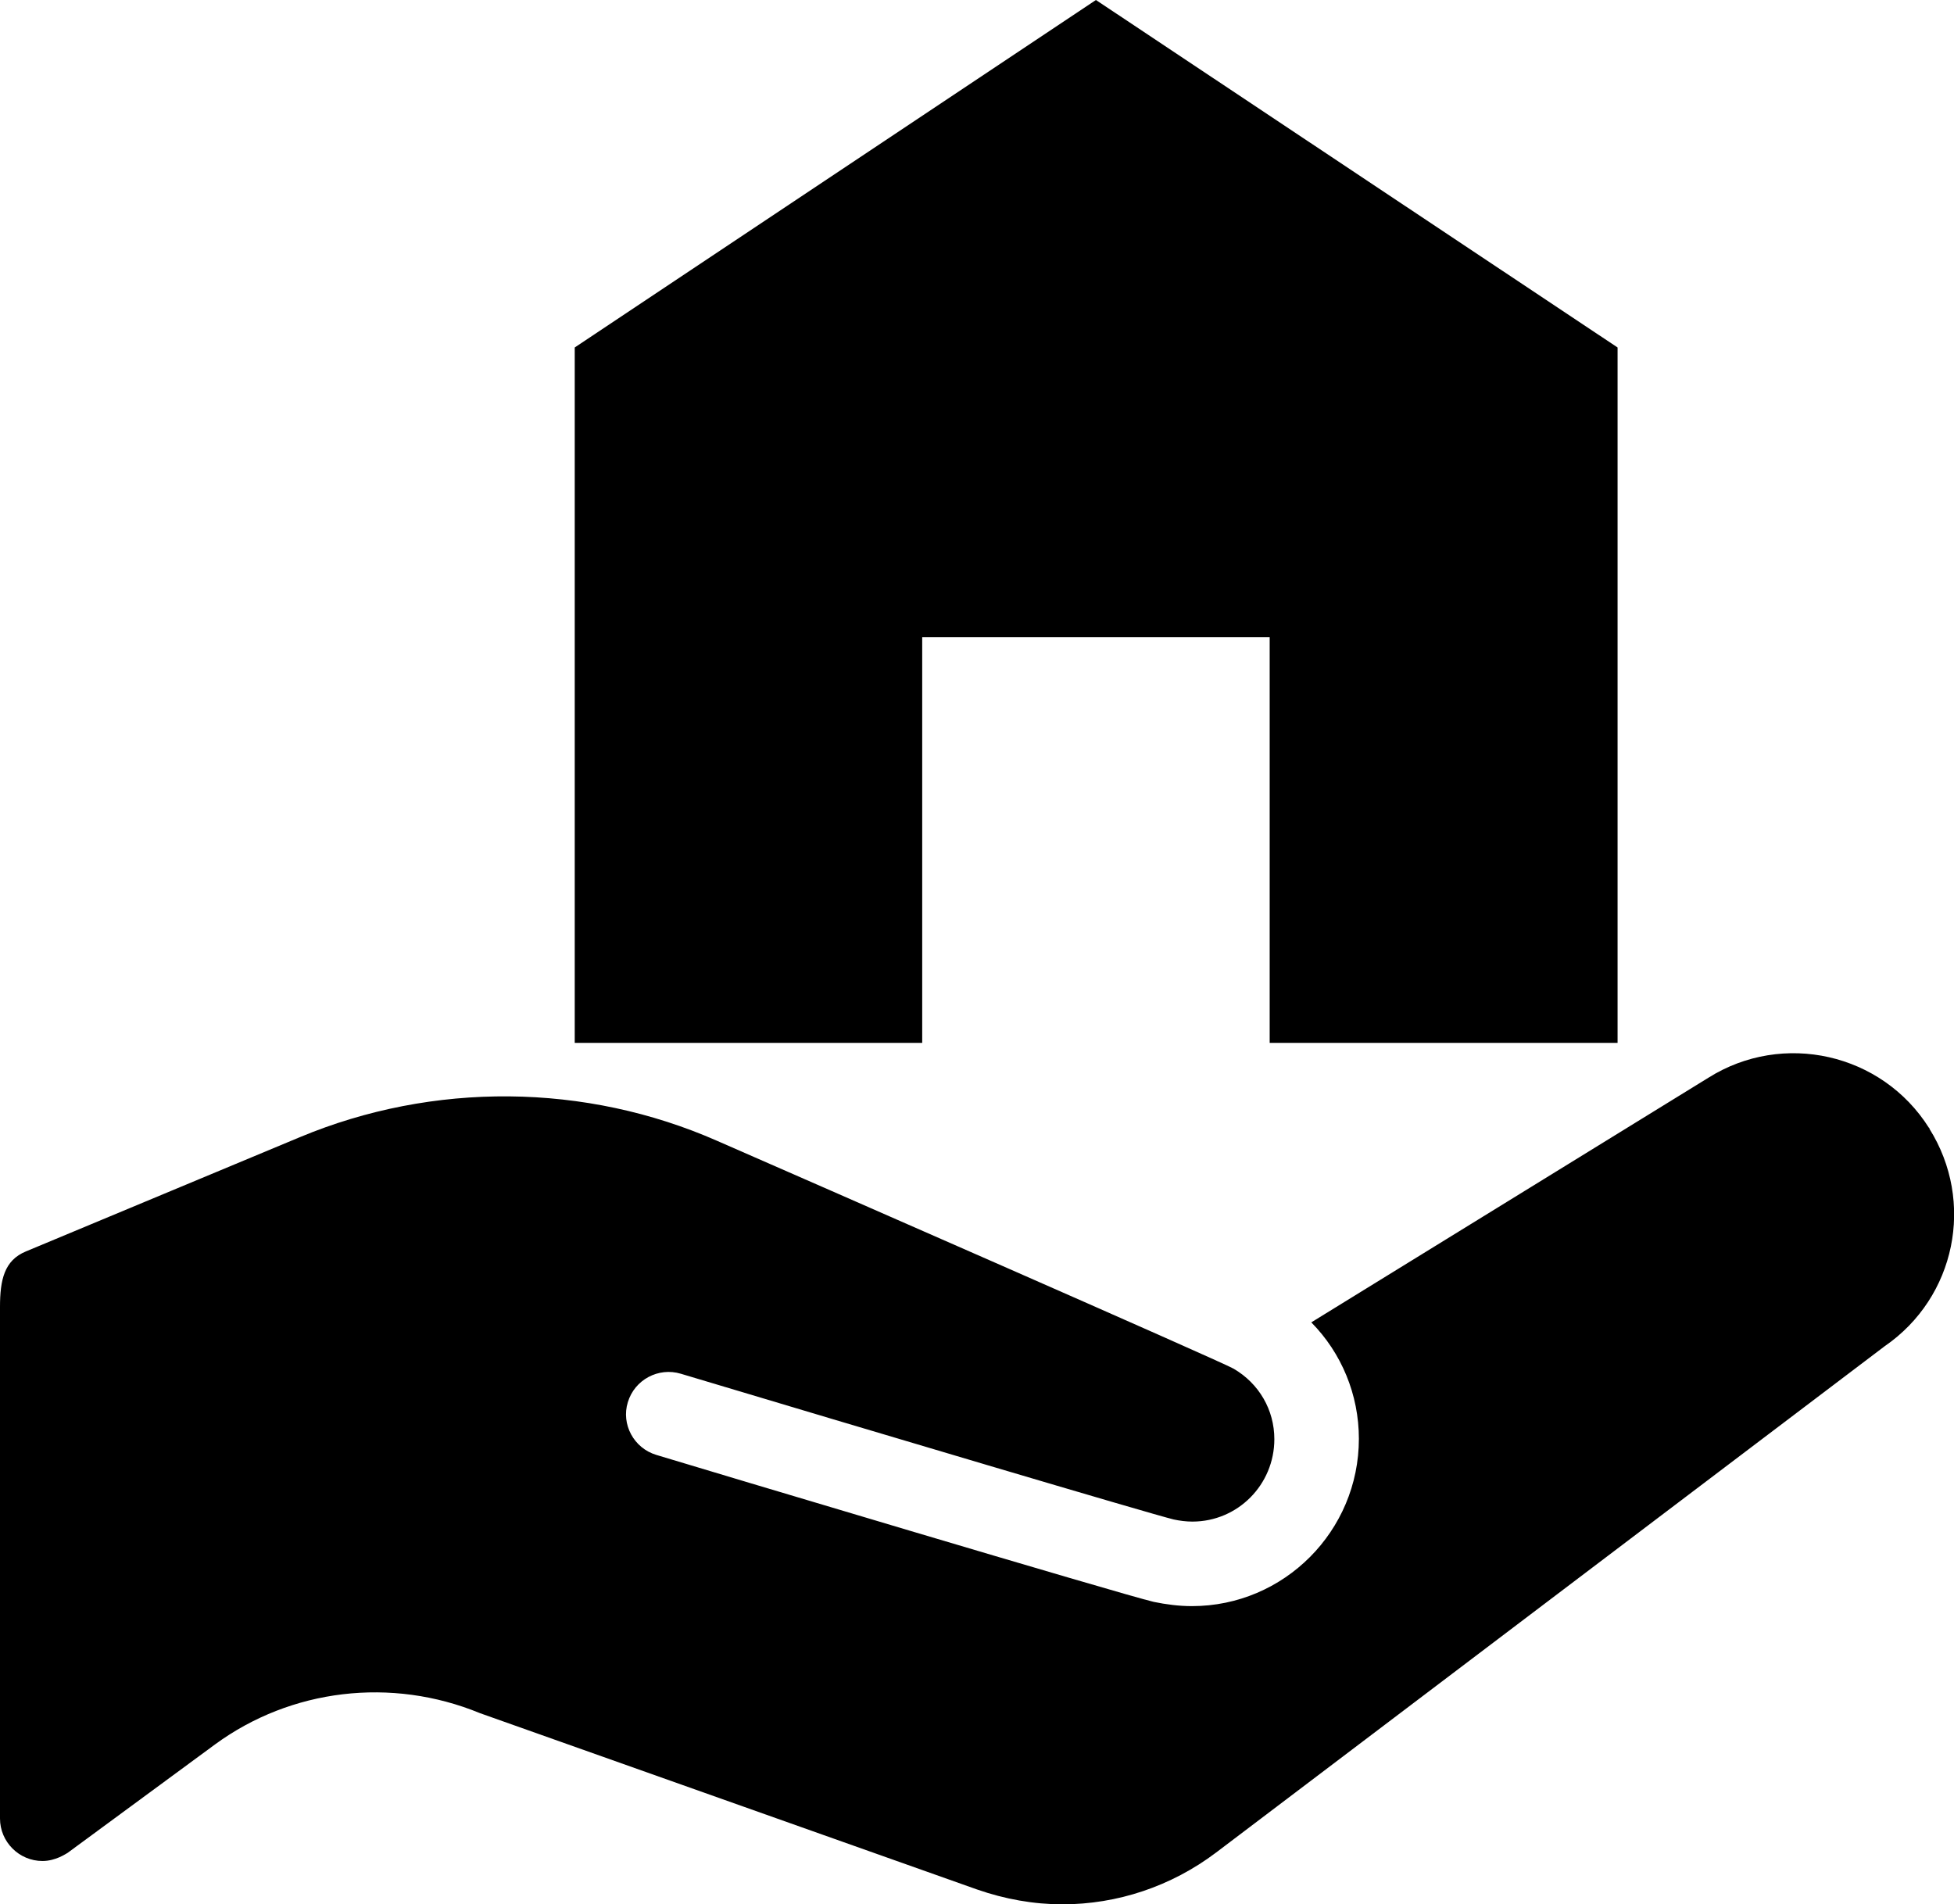
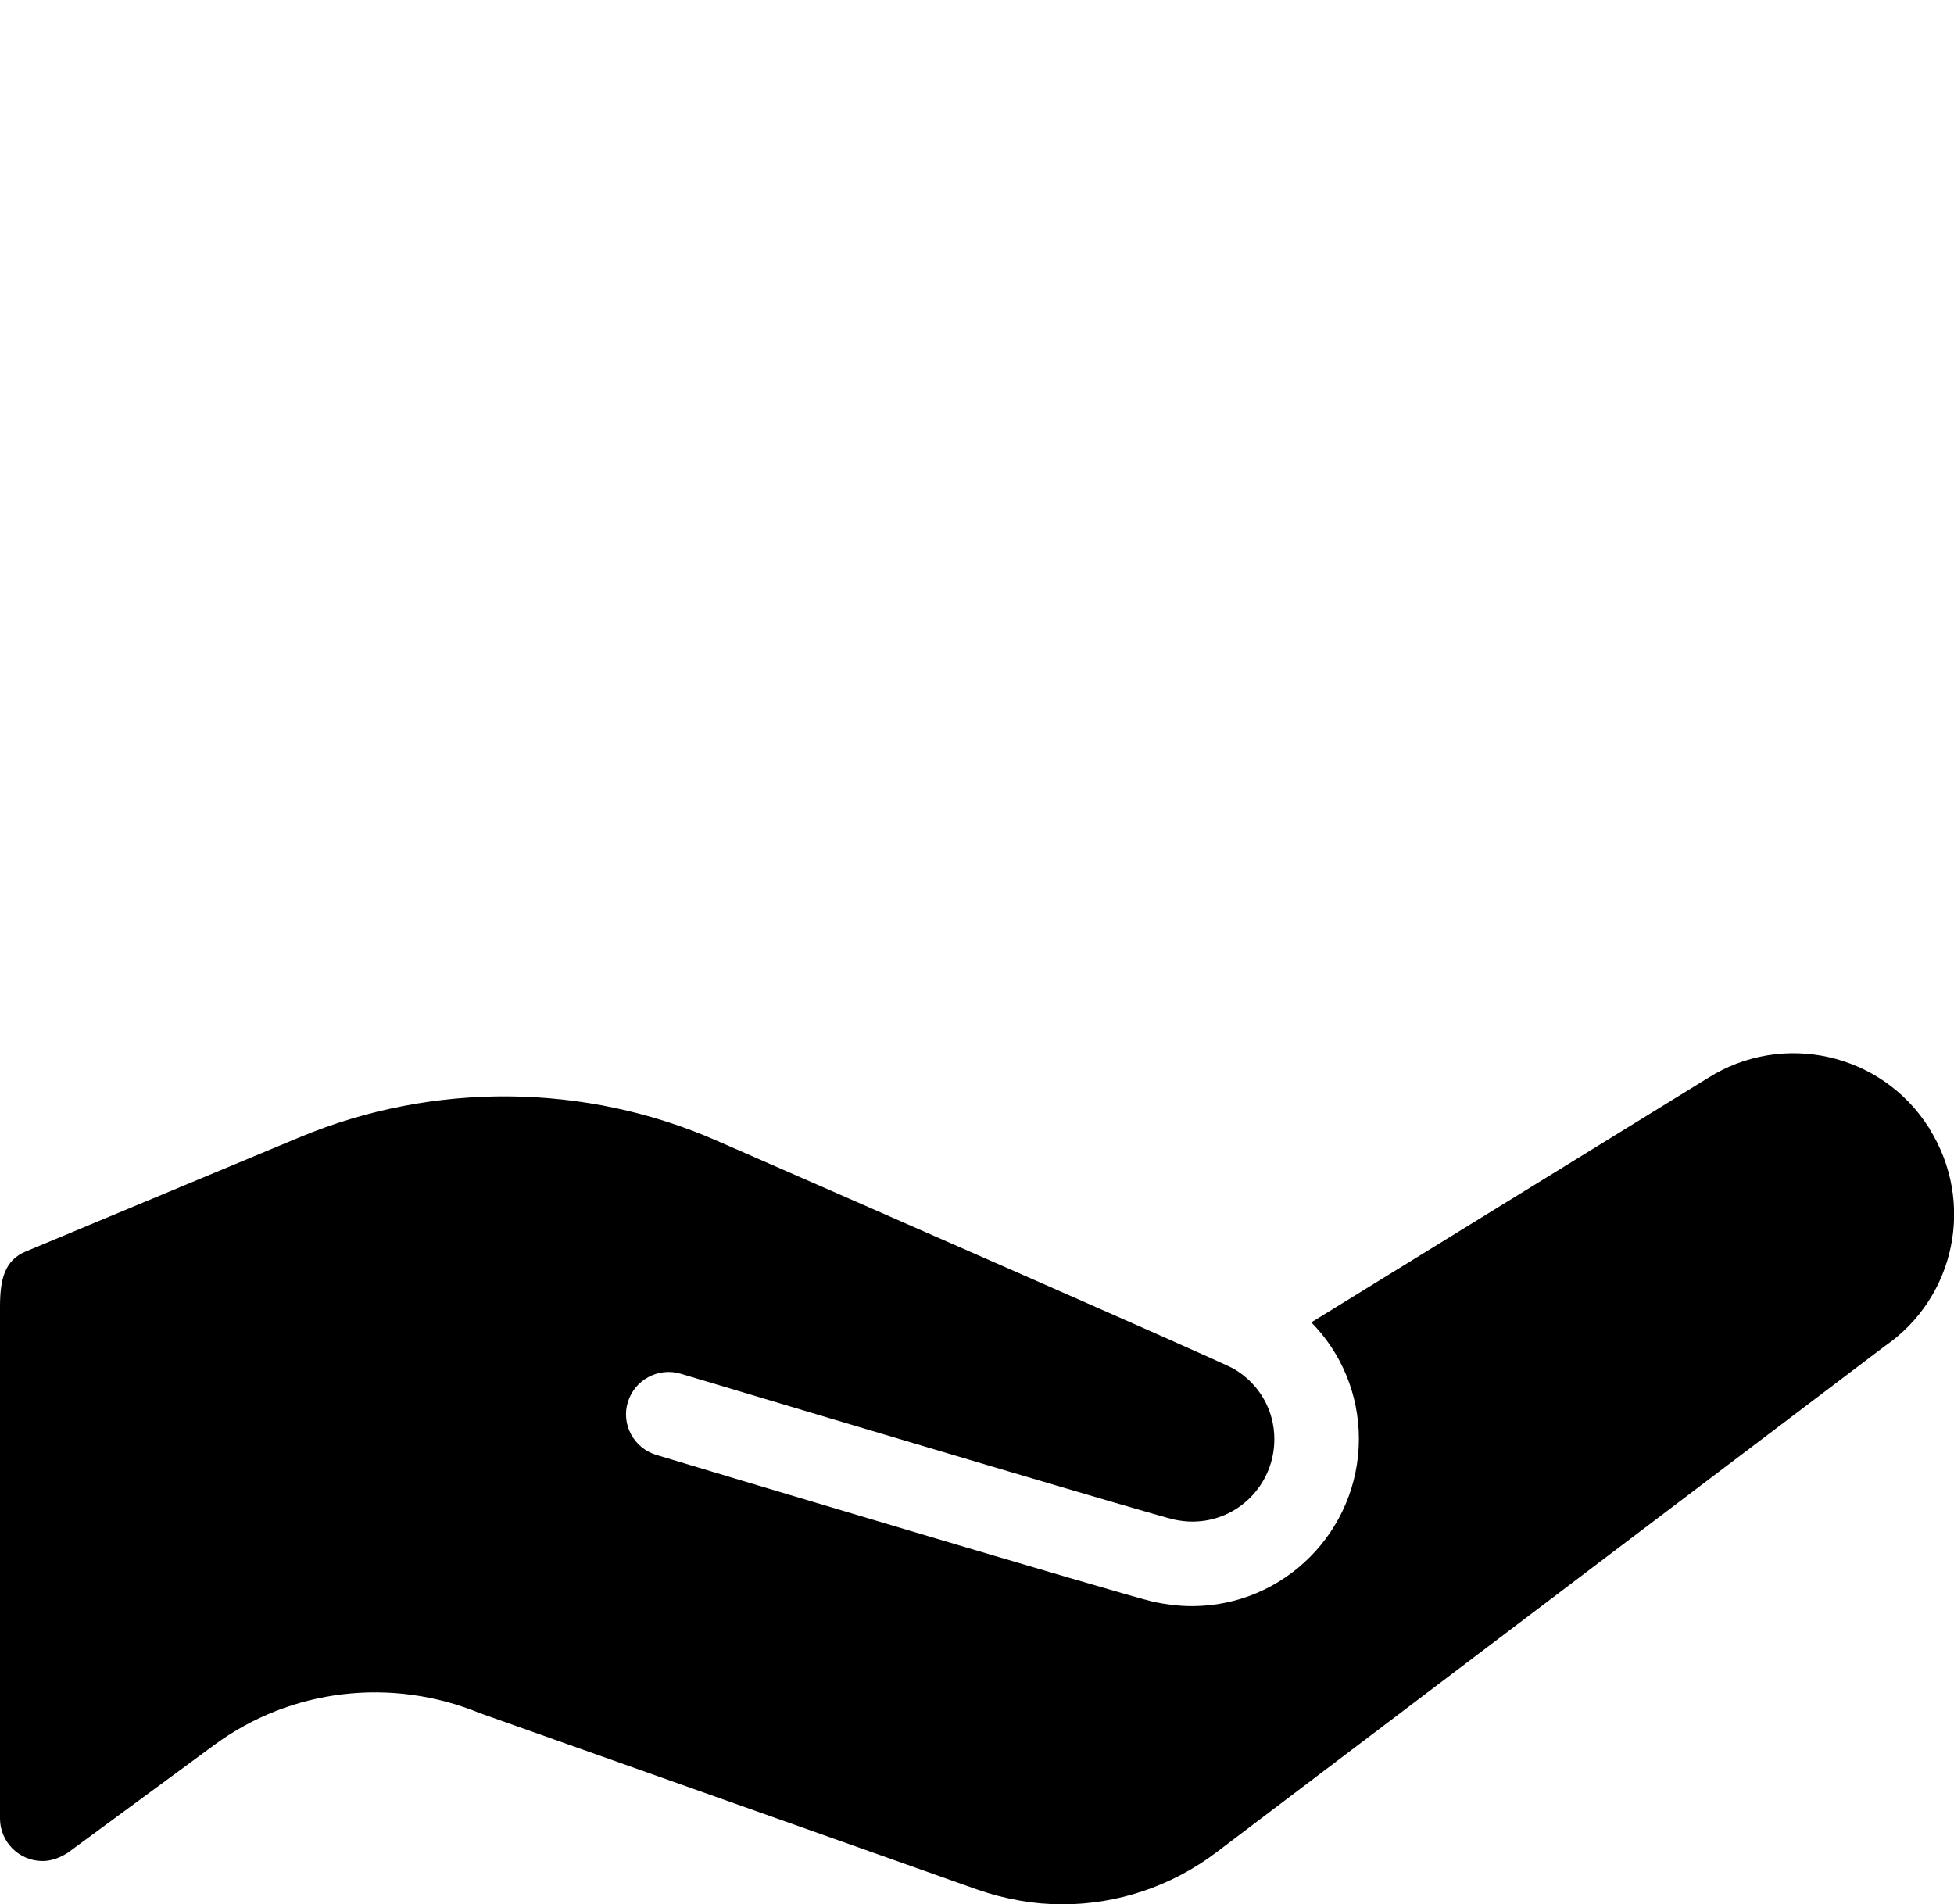
<svg xmlns="http://www.w3.org/2000/svg" viewBox="0 0 46 44.83">
  <defs>
    <style>.e{fill:#000000;}</style>
  </defs>
  <g id="a" />
  <g id="b">
    <g id="c">
      <g id="d">
        <g>
          <path class="e" d="M45.41,26.55c-1.11-1.76-3.44-2.28-5.19-1.18l-9.35,5.76c.71,.72,1.12,1.7,1.12,2.74,0,2.17-1.76,3.94-3.93,3.94-.31,0-.61-.04-.9-.1-.77-.18-10.59-3.12-11.71-3.46-.53-.16-.83-.72-.67-1.24,.16-.53,.72-.83,1.25-.67,4.37,1.31,11.06,3.3,11.6,3.43,.14,.03,.29,.05,.44,.05,1.07,0,1.93-.87,1.93-1.94,0-.69-.36-1.31-.96-1.66-.29-.17-10.16-4.49-12.15-5.36-3.11-1.37-6.69-1.4-9.83-.09L.61,29.46c-.51,.21-.61,.67-.61,1.31v12.04c0,.55,.45,1,1,1,.31,0,.55-.17,.59-.19l3.48-2.56c1.78-1.3,4.14-1.59,6.23-.73l11.7,4.15c.66,.23,1.34,.35,2.01,.35,1.29,0,2.56-.42,3.62-1.22l15.74-11.92c1.67-1.15,2.13-3.4,1.05-5.12v-.02Z" />
-           <polygon class="e" points="38.08 24.55 29.89 24.55 29.89 15 21.71 15 21.71 24.55 13.53 24.55 13.53 8.18 25.8 0 38.08 8.18 38.08 24.55" />
        </g>
      </g>
    </g>
  </g>
</svg>